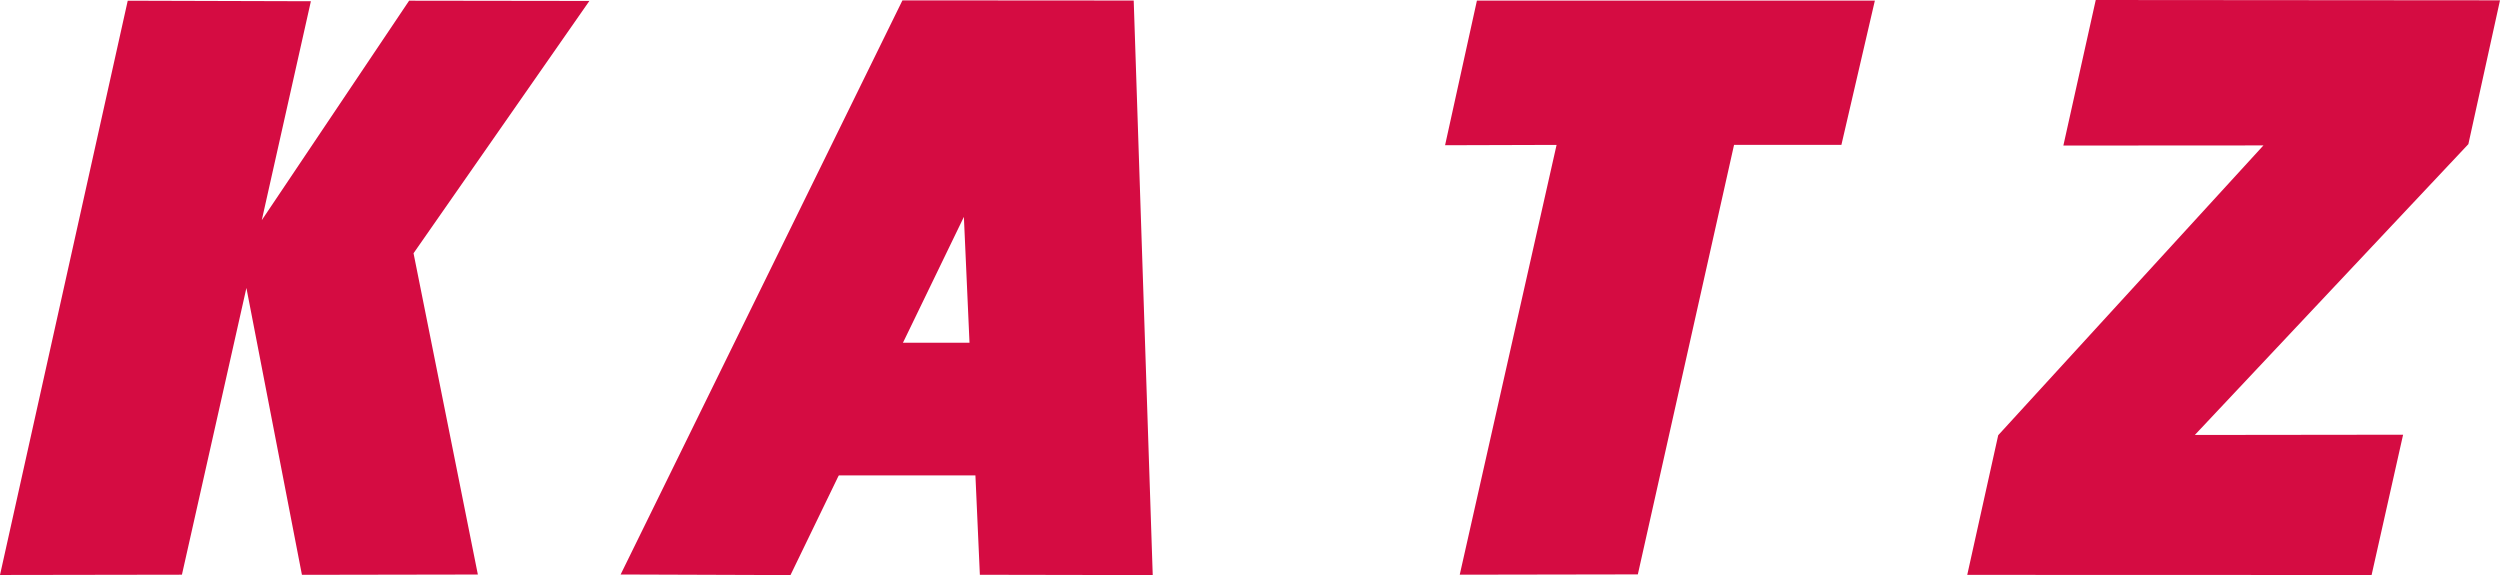
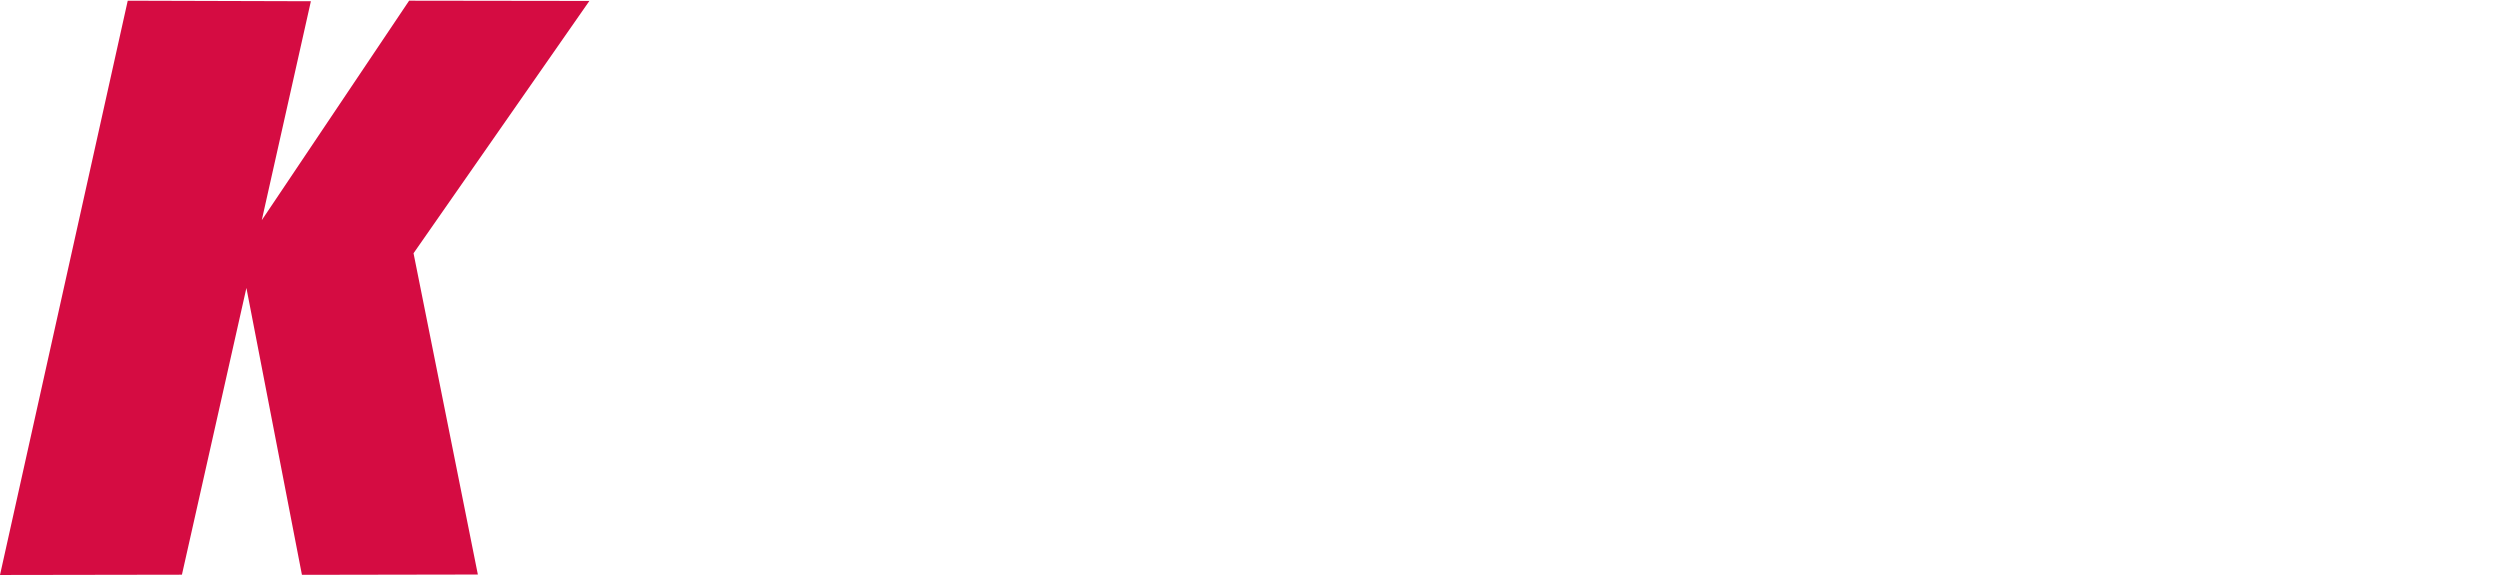
<svg xmlns="http://www.w3.org/2000/svg" version="1.1" id="Ebene_1" x="0px" y="0px" viewBox="0 0 487.125 112.058" style="enable-background:new 0 0 487.125 112.058;" xml:space="preserve">
  <style type="text/css">
	.st0{fill-rule:evenodd;clip-rule:evenodd;fill:#D50C42;}
</style>
  <g transform="matrix(1,0,0,1,0,0)">
    <g id="Trapez" transform="matrix(1,0,0,1,156.846,67.404)">
-       <path class="st0" d="M3.883-0.619h30.332l3.82,25.845H0.062L3.883-0.619z" />
-     </g>
-     <path class="st0" d="M408.356,0l78.768,0.062l-6.162,28.023l-53.3,56.668l40.581-0.049l-6.137,27.336l-78.79-0.024l6.036-27.213   l51.678-56.467l-38.983,0.024L408.356,0z" />
-     <path class="st0" d="M287.779,0.113h77.54l-6.523,28.121h-20.917l-18.747,83.687l-34.702,0.059l18.87-83.746l-21.727,0.064   L287.779,0.113z" />
-     <path class="st0" d="M120.929,111.941l33.098,0.116l33.787-69.798l3.112,69.737l33.684,0.061L220.903,0.103l-45.062-0.031   L120.929,111.941z" />
+       </g>
    <path class="st0" d="M0,112.036l35.448-0.056l12.564-55.872l10.819,55.898l34.279-0.059l-12.532-62.6l34.263-49.163L79.716,0.135   L51.007,42.903l9.568-42.662L24.889,0.138L0,112.036z" />
  </g>
</svg>